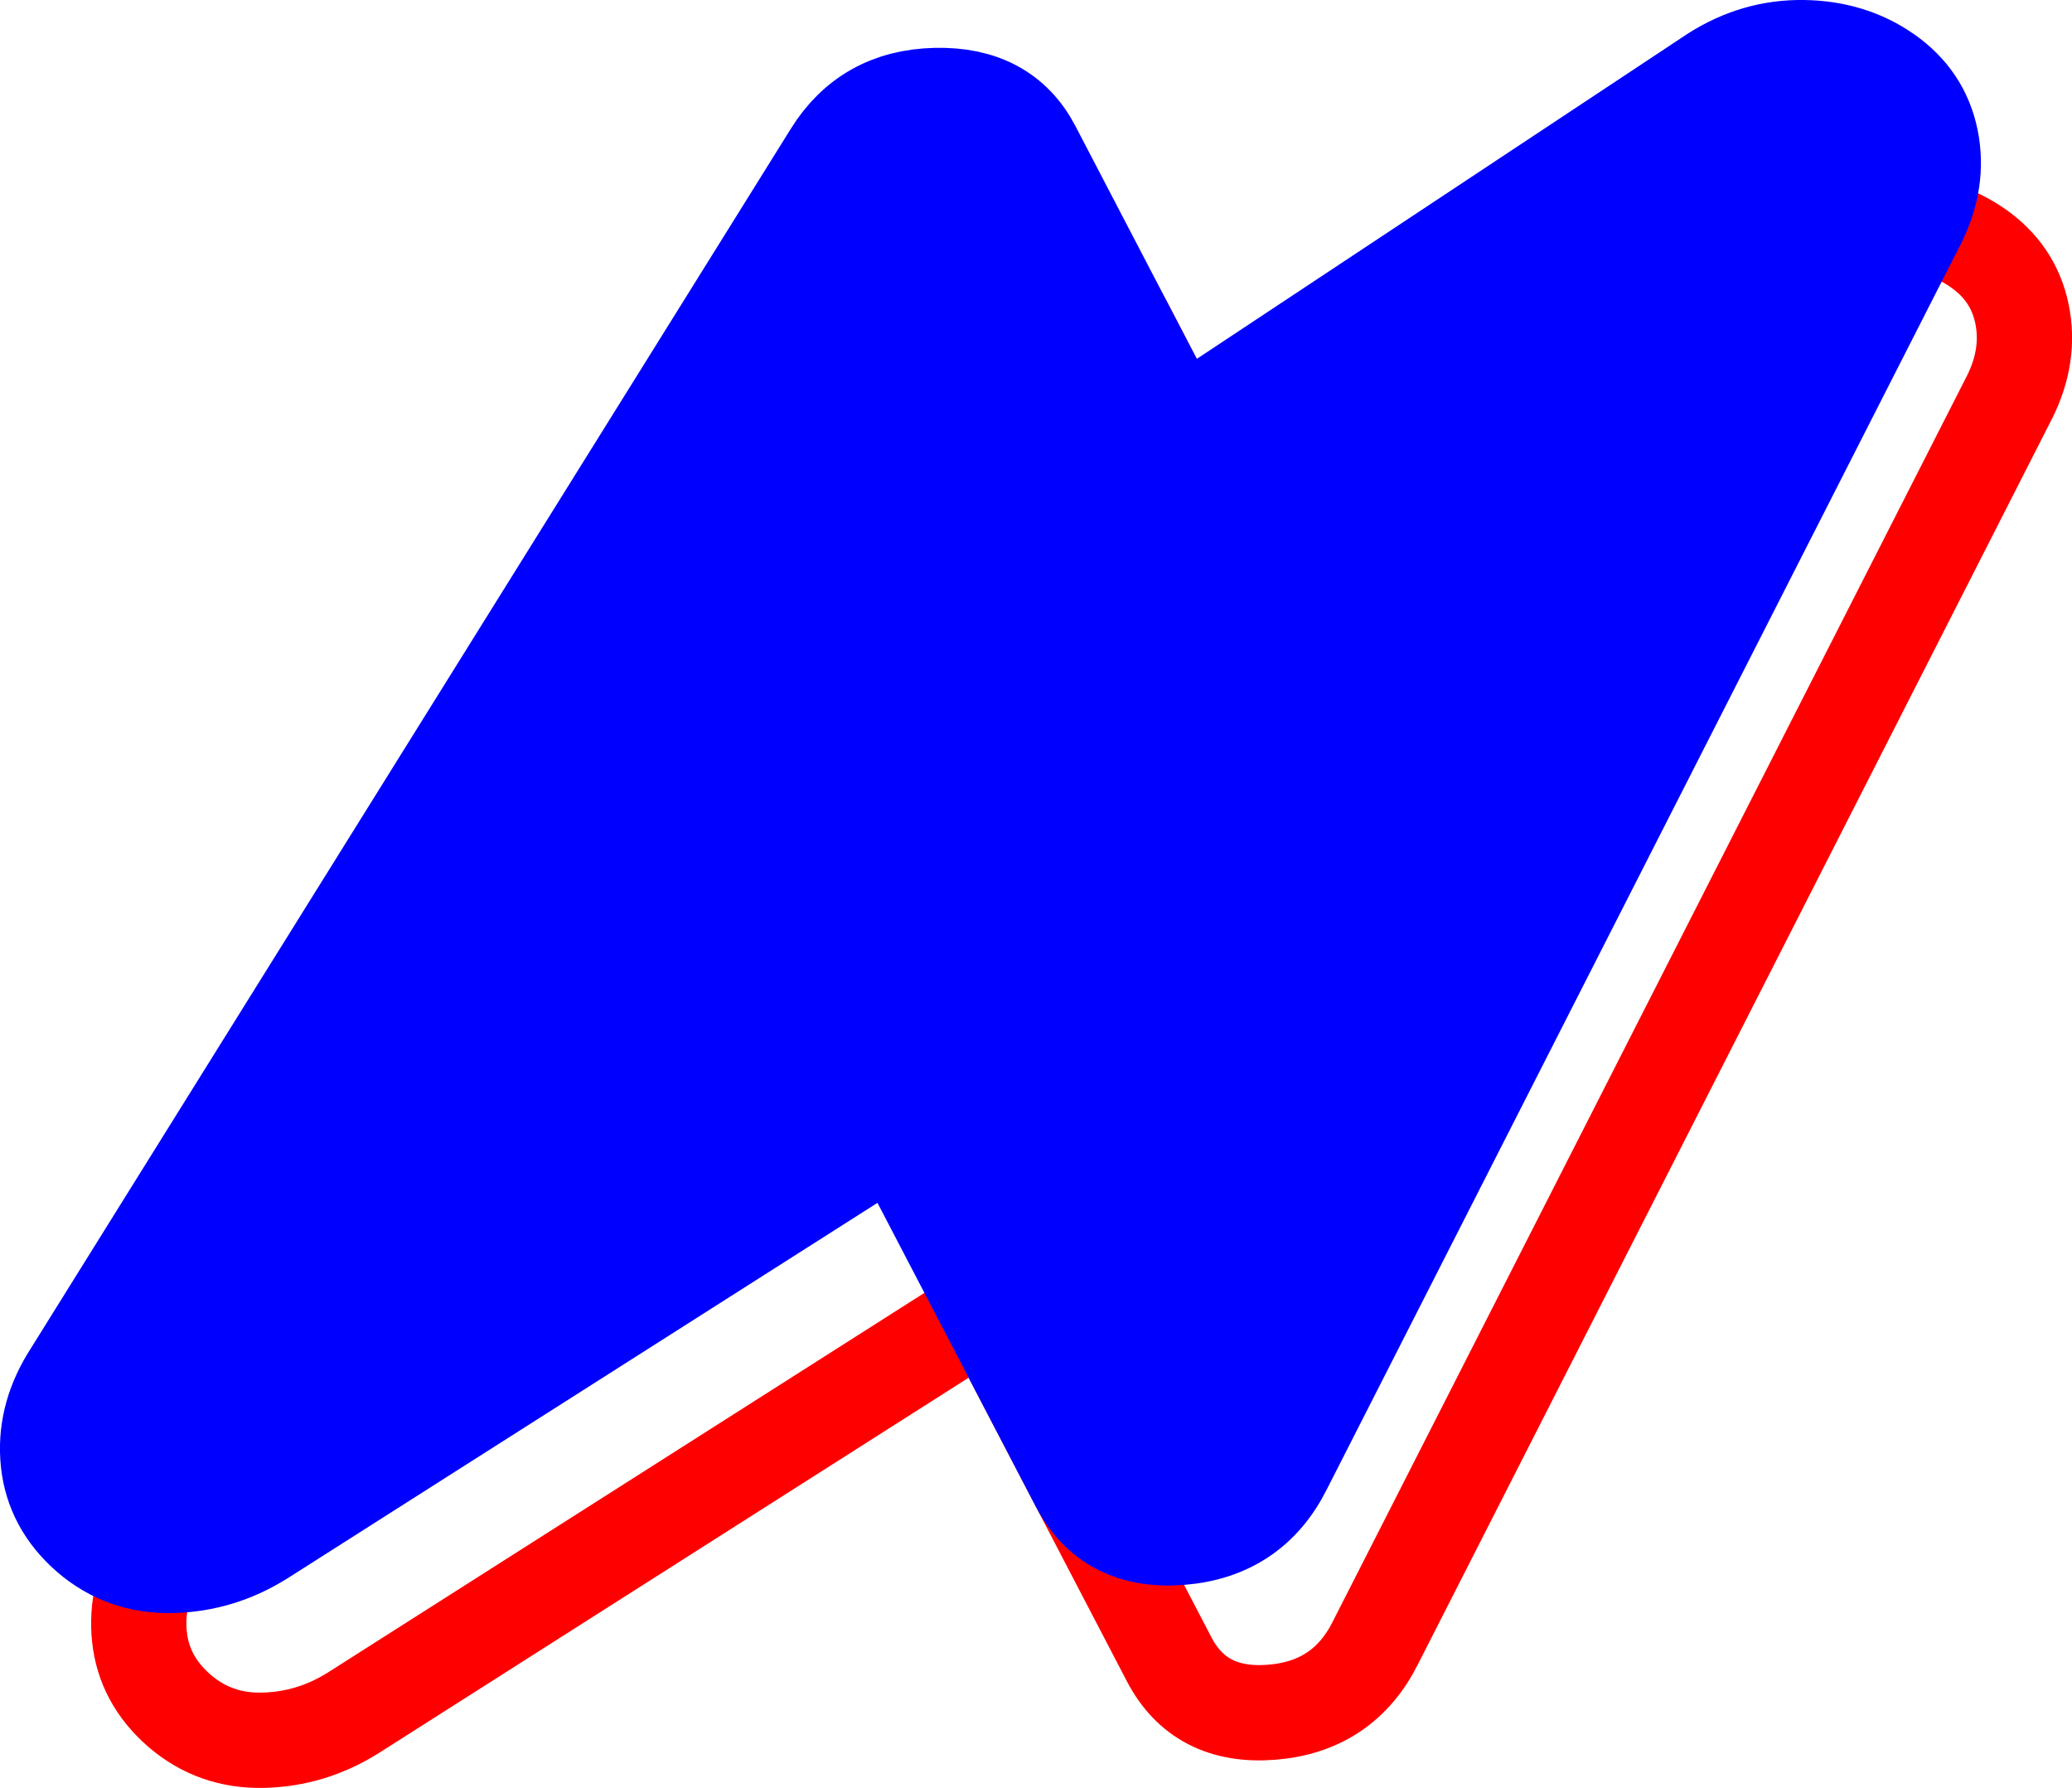
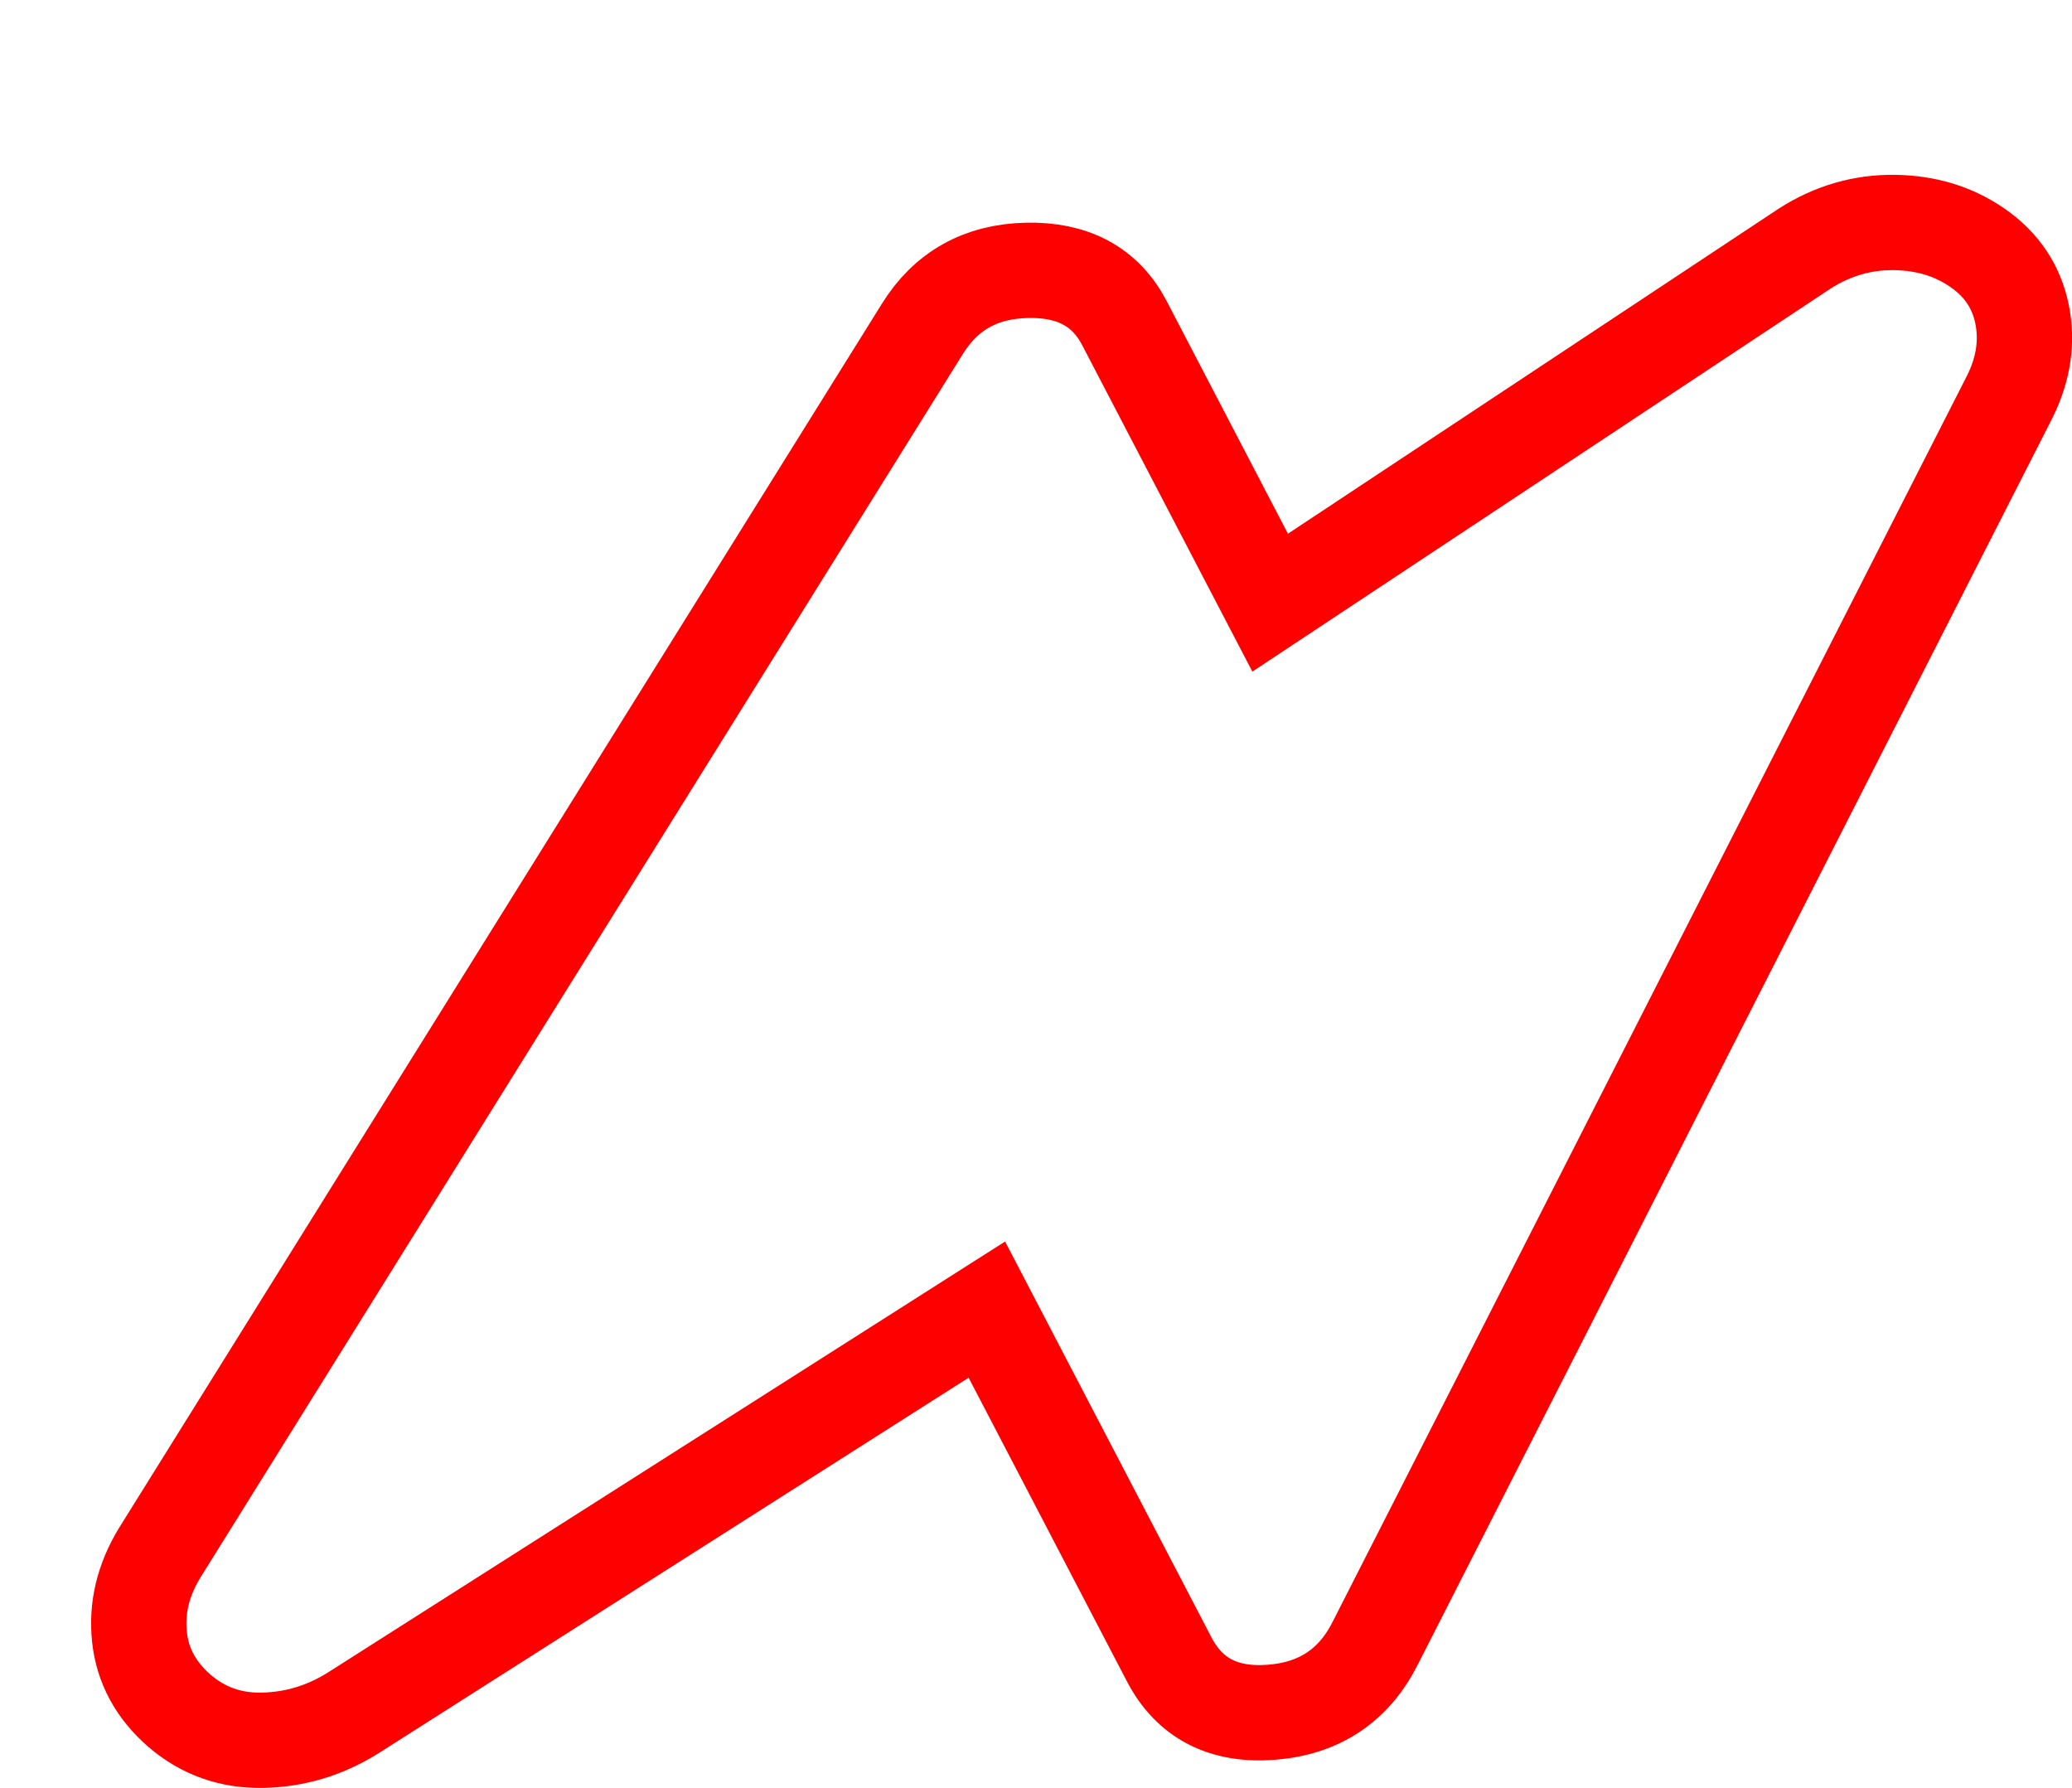
<svg xmlns="http://www.w3.org/2000/svg" xmlns:ns1="http://www.inkscape.org/namespaces/inkscape" xmlns:ns2="http://sodipodi.sourceforge.net/DTD/sodipodi-0.dtd" width="60.97mm" height="52.602mm" viewBox="0 0 60.97 52.602" version="1.1" id="svg1" ns1:version="1.3.2 (091e20e, 2023-11-25, custom)" ns2:docname="newskler.svg" xml:space="preserve">
  <ns2:namedview id="namedview1" pagecolor="#0b0b0b" bordercolor="#000000" borderopacity="0.25" ns1:showpageshadow="2" ns1:pageopacity="0.0" ns1:pagecheckerboard="true" ns1:deskcolor="#030303" ns1:document-units="px" showguides="true" ns1:zoom="2.8284271" ns1:cx="156.2706" ns1:cy="97.050407" ns1:window-width="1920" ns1:window-height="1057" ns1:window-x="-8" ns1:window-y="-8" ns1:window-maximized="1" ns1:current-layer="svg1">
    <ns2:guide position="18.008,177.345" orientation="0.716,0.698" id="guide66" ns1:locked="false" />
    <ns2:guide position="23.156,174.857" orientation="0.716,0.698" id="guide67" ns1:locked="false" ns1:color="rgb(0,134,229)" />
  </ns2:namedview>
  <defs id="defs1">
    <ns1:path-effect effect="fillet_chamfer" id="path-effect81" is_visible="true" lpeversion="1" nodesatellites_param="F,0,0,1,0,0,0,1 @ F,0,0,1,0,0,0,1" radius="0" unit="px" method="auto" mode="F" chamfer_steps="1" flexible="false" use_knot_distance="true" apply_no_radius="true" apply_with_radius="true" only_selected="false" hide_knots="false" />
    <filter id="mask-powermask-path-effect104_inverse" ns1:label="filtermask-powermask-path-effect104" style="color-interpolation-filters:sRGB" height="100" width="100" x="-50" y="-50">
      <feColorMatrix id="mask-powermask-path-effect104_primitive1" values="1" type="saturate" result="fbSourceGraphic" />
      <feColorMatrix id="mask-powermask-path-effect104_primitive2" values="-1 0 0 0 1 0 -1 0 0 1 0 0 -1 0 1 0 0 0 1 0" in="fbSourceGraphic" />
    </filter>
  </defs>
  <path d="M 37.375,17.731 33.084,9.501 q -0.832,-1.593 -2.868,-1.547 -2.038,0.045 -3.078,1.727 L 4.691,45.698 q -0.721,1.19 -0.587,2.459 0.134,1.269 1.175,2.174 1.046,0.903 2.466,0.869 1.42,-0.034 2.648,-0.805 l 18.646,-11.865 5.364,10.288 q 0.899,1.726 3.017,1.558 2.117,-0.168 3.055,-2.048 L 59.138,11.673 q 0.607,-1.221 0.362,-2.431 -0.248,-1.212 -1.302,-1.945 -1.053,-0.733 -2.453,-0.751 -1.4,-0.019 -2.625,0.757 z" id="path14" style="display:inline;fill:none;fill-opacity:1;stroke:#ff0000;stroke-width:2.804;stroke-dasharray:none;stroke-opacity:1" ns1:label="Red" />
-   <path d="M 34.693,12.587 30.402,4.357 q -0.832,-1.593 -2.868,-1.547 -2.038,0.045 -3.078,1.727 L 2.009,40.554 q -0.721,1.19 -0.587,2.459 0.134,1.269 1.175,2.174 1.046,0.903 2.466,0.869 1.42,-0.034 2.648,-0.805 L 26.357,33.386 31.721,43.673 q 0.899,1.726 3.017,1.558 2.117,-0.168 3.055,-2.048 L 56.456,6.529 q 0.607,-1.221 0.362,-2.431 -0.248,-1.212 -1.302,-1.945 -1.053,-0.733 -2.453,-0.751 -1.4,-0.019 -2.625,0.757 z" id="path15" style="display:inline;fill:#0000ff;fill-opacity:1;stroke:#0000ff;stroke-width:2.804;stroke-dasharray:none;stroke-opacity:1" ns1:label="Blue" />
</svg>